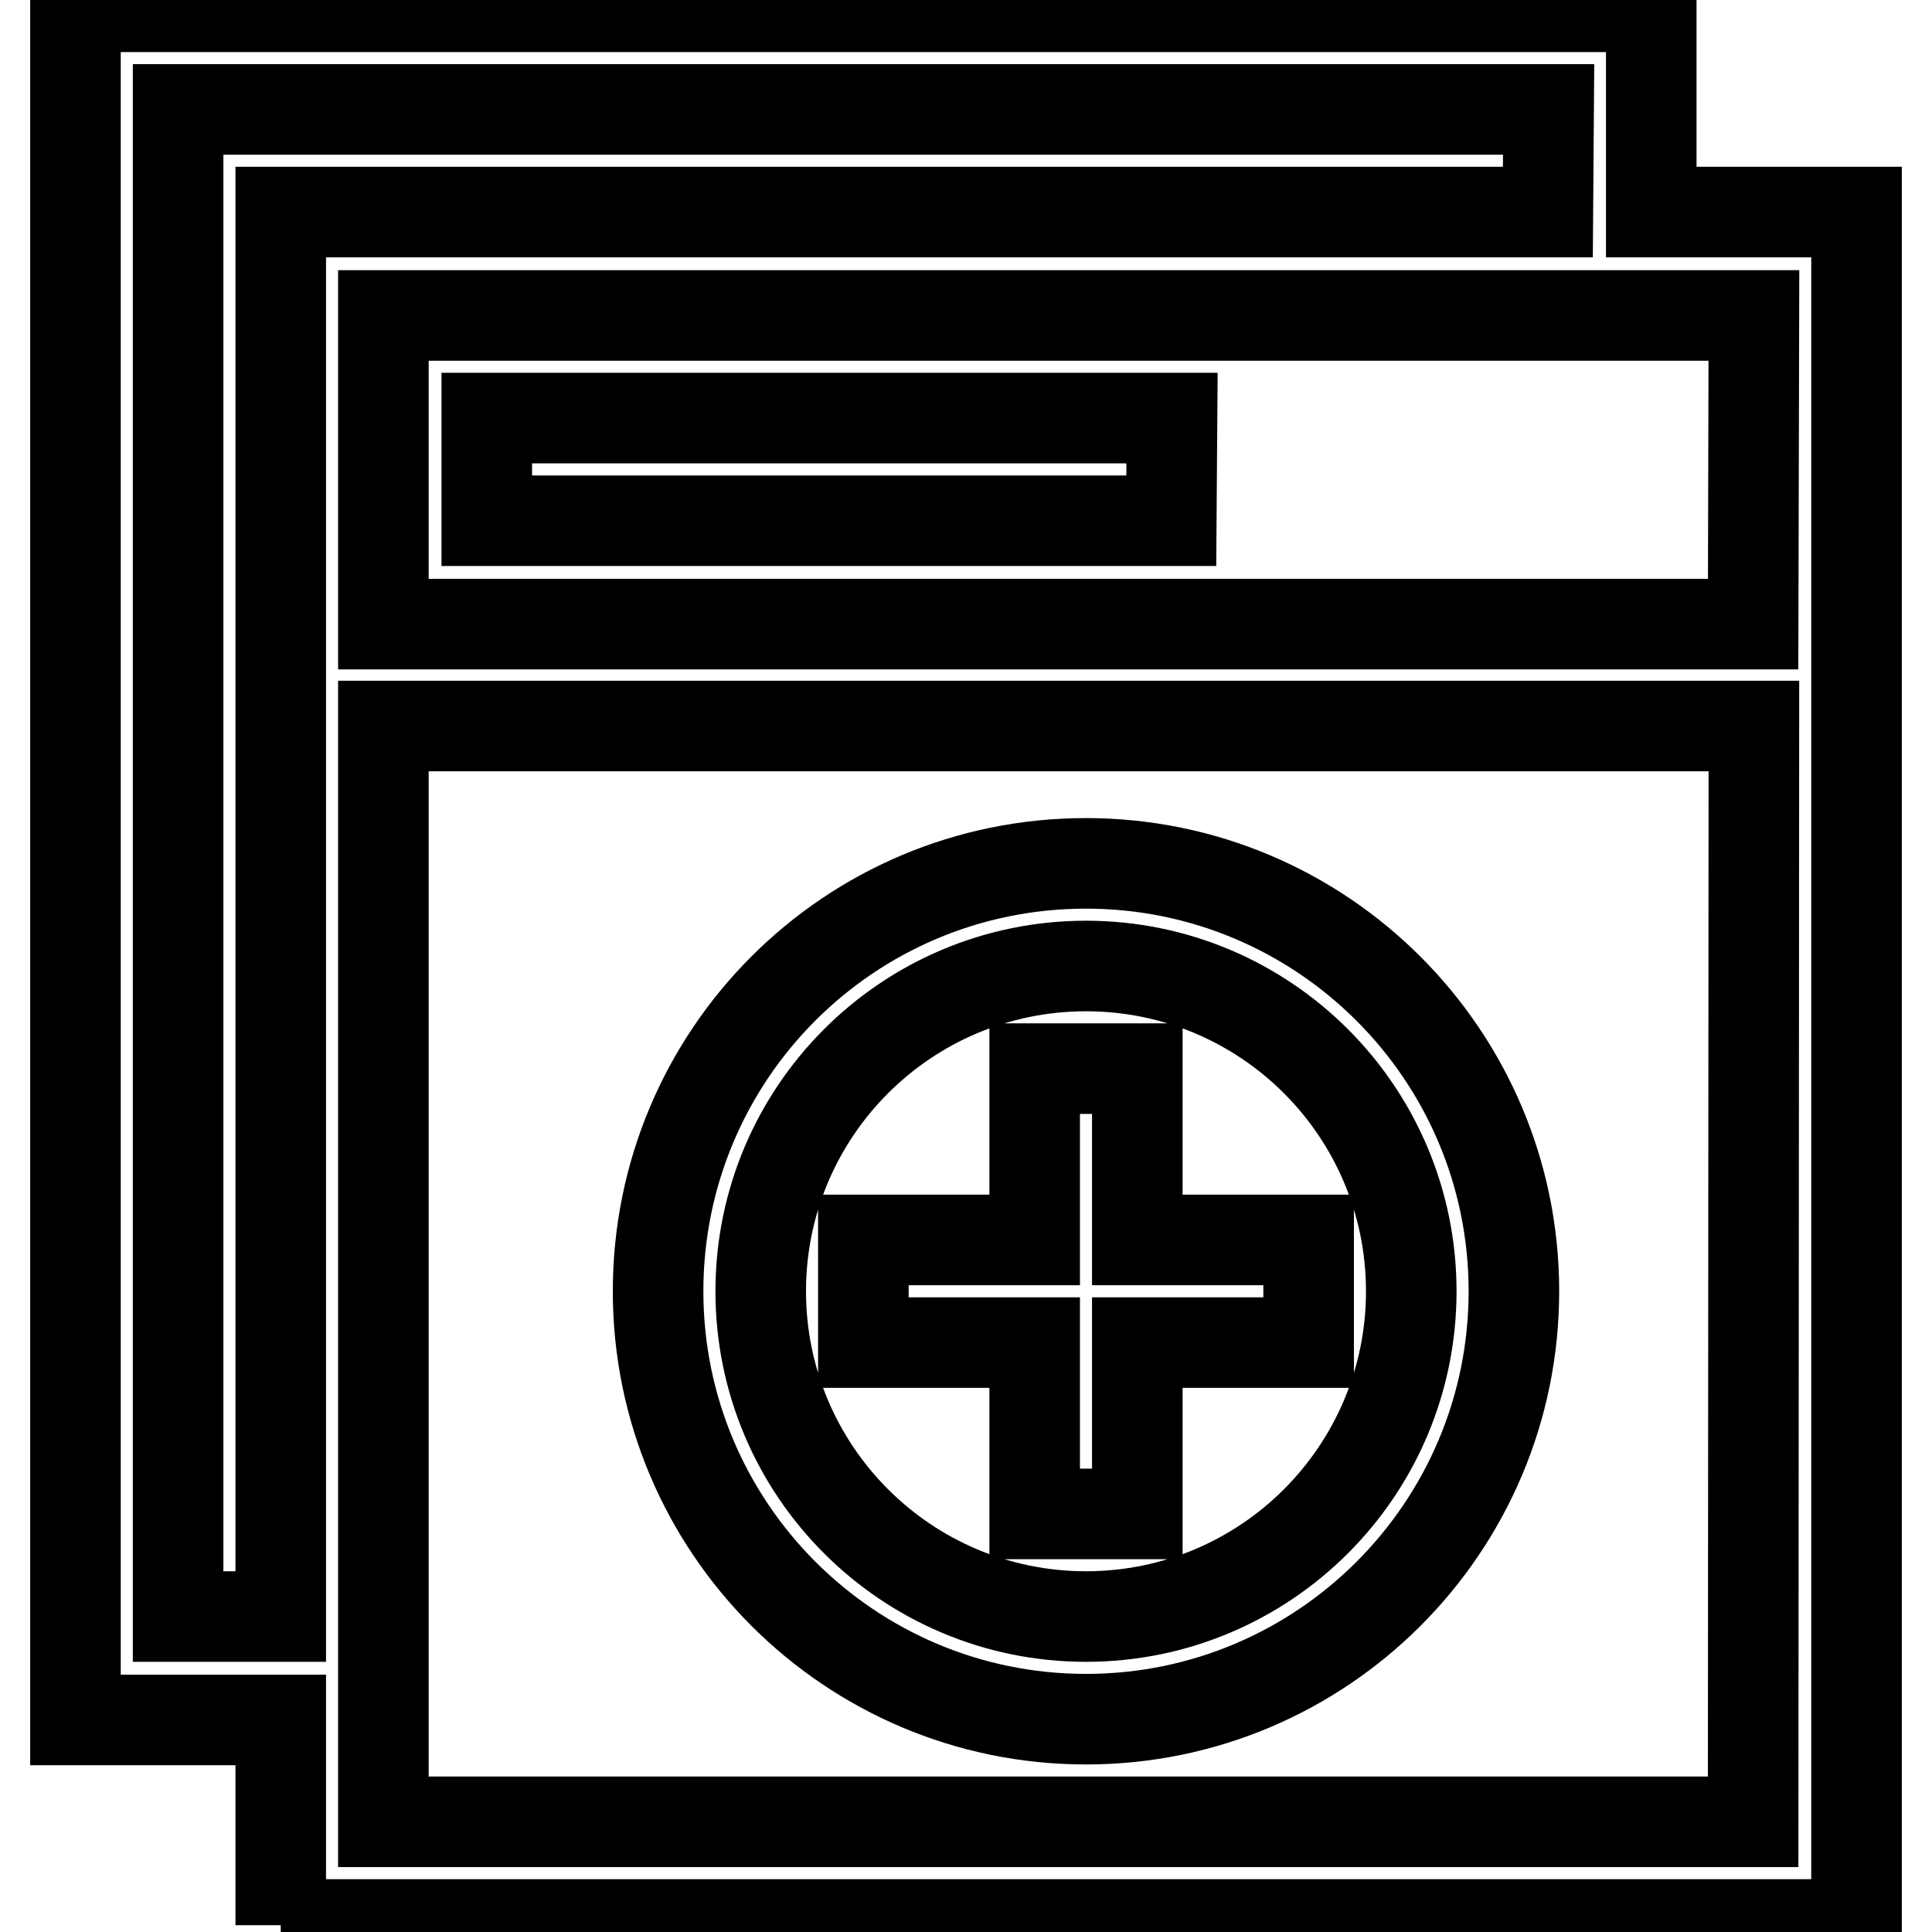
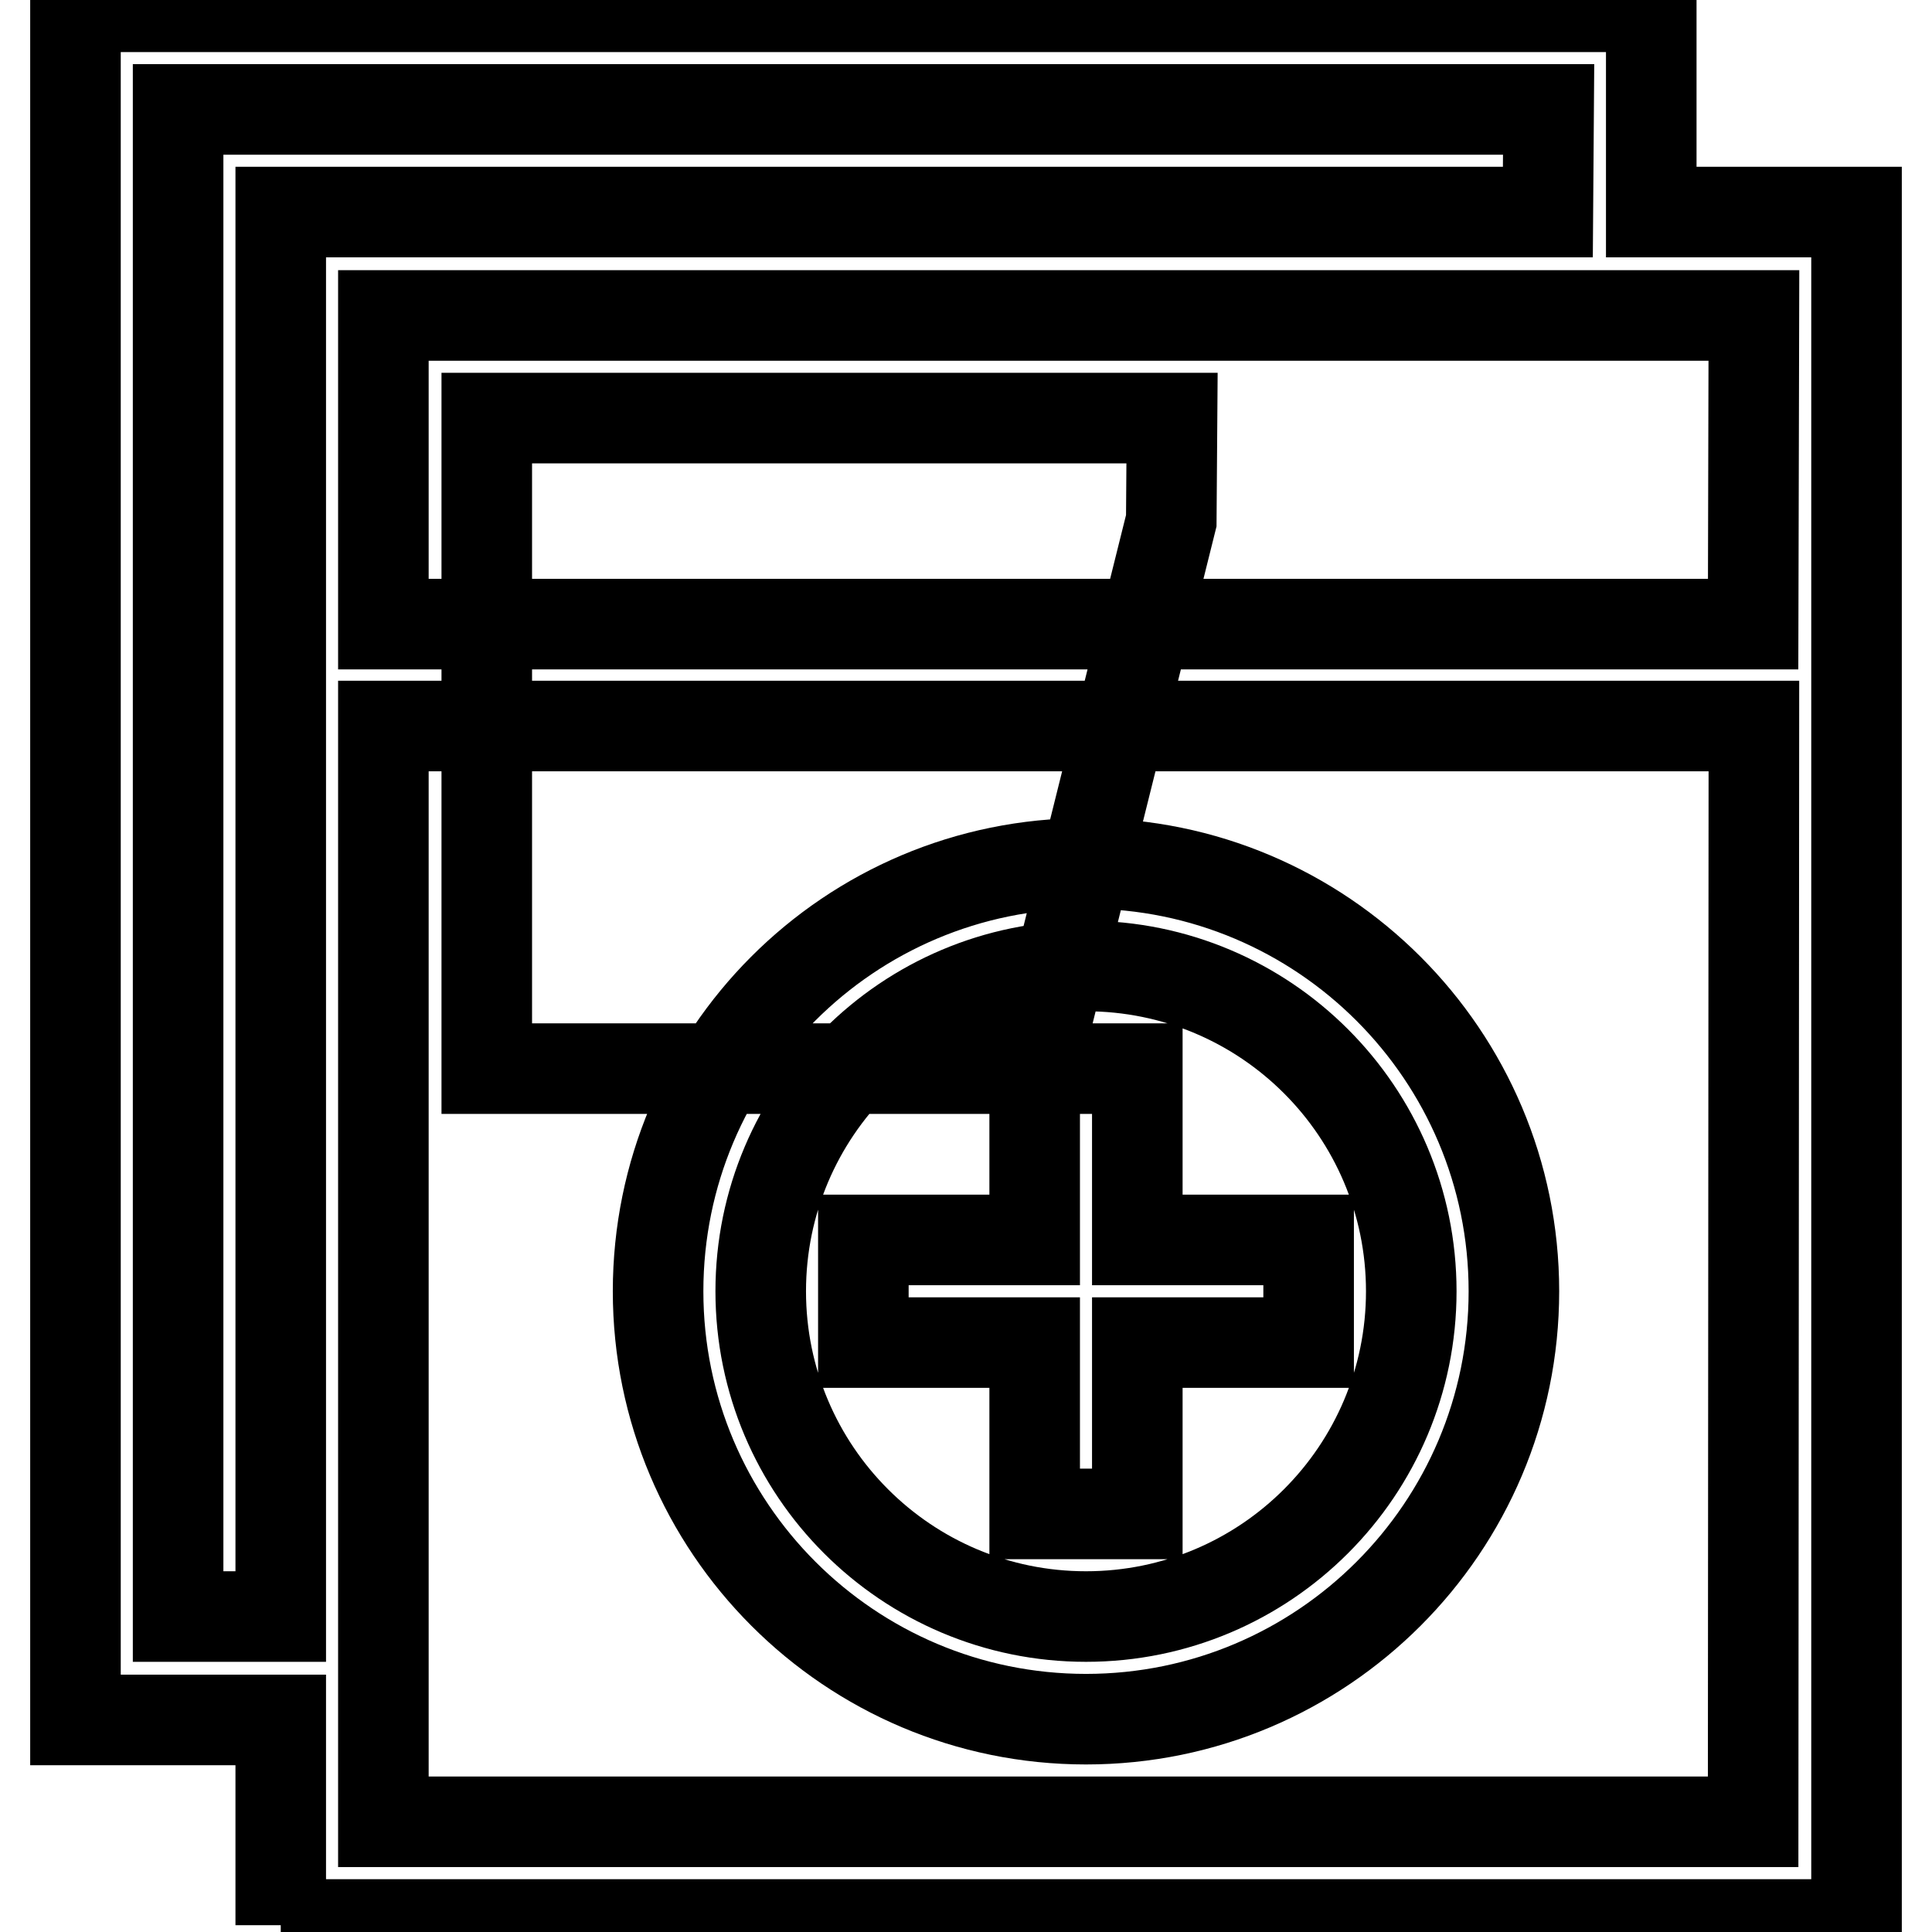
<svg xmlns="http://www.w3.org/2000/svg" version="1.1" x="0px" y="0px" viewBox="0 0 256 256" enable-background="new 0 0 256 256" xml:space="preserve">
  <g>
-     <path stroke-width="12" fill-opacity="0" stroke="#000000" d="M37.2,255.1v-27.2H10V0.9h208.8v27.2H246v226.9H37.2z M205.2,14.5H23.6v199.7h13.6V28.1h167.9L205.2,14.5 L205.2,14.5z M232.4,41.8H50.8v40.9h181.5L232.4,41.8L232.4,41.8z M232.4,96.2H50.8v145.2h181.5L232.4,96.2L232.4,96.2z  M143.9,114.4c31.3,0,56.7,25.4,56.7,56.7c0,31.3-25.4,56.7-56.7,56.7c-31.3,0-56.7-25.4-56.7-56.7 C87.2,139.8,112.5,114.4,143.9,114.4z M143.9,214.2c23.8,0,43.1-19.3,43.1-43.1c0-23.8-19.3-43.1-43.1-43.1 c-23.8,0-43.1,19.3-43.1,43.1C100.8,194.9,120.1,214.2,143.9,214.2L143.9,214.2z M137.1,141.6h13.6v22.7h22.7v13.6h-22.7v22.7 h-13.6v-22.7h-22.7v-13.6h22.7V141.6L137.1,141.6z M155.2,69H64.5V55.4h90.8L155.2,69L155.2,69z" />
+     <path stroke-width="12" fill-opacity="0" stroke="#000000" d="M37.2,255.1v-27.2H10V0.9h208.8v27.2H246v226.9H37.2z M205.2,14.5H23.6v199.7h13.6V28.1h167.9L205.2,14.5 L205.2,14.5z M232.4,41.8H50.8v40.9h181.5L232.4,41.8L232.4,41.8z M232.4,96.2H50.8v145.2h181.5L232.4,96.2L232.4,96.2z  M143.9,114.4c31.3,0,56.7,25.4,56.7,56.7c0,31.3-25.4,56.7-56.7,56.7c-31.3,0-56.7-25.4-56.7-56.7 C87.2,139.8,112.5,114.4,143.9,114.4z M143.9,214.2c23.8,0,43.1-19.3,43.1-43.1c0-23.8-19.3-43.1-43.1-43.1 c-23.8,0-43.1,19.3-43.1,43.1C100.8,194.9,120.1,214.2,143.9,214.2L143.9,214.2z M137.1,141.6h13.6v22.7h22.7v13.6h-22.7v22.7 h-13.6v-22.7h-22.7v-13.6h22.7V141.6L137.1,141.6z H64.5V55.4h90.8L155.2,69L155.2,69z" />
  </g>
</svg>